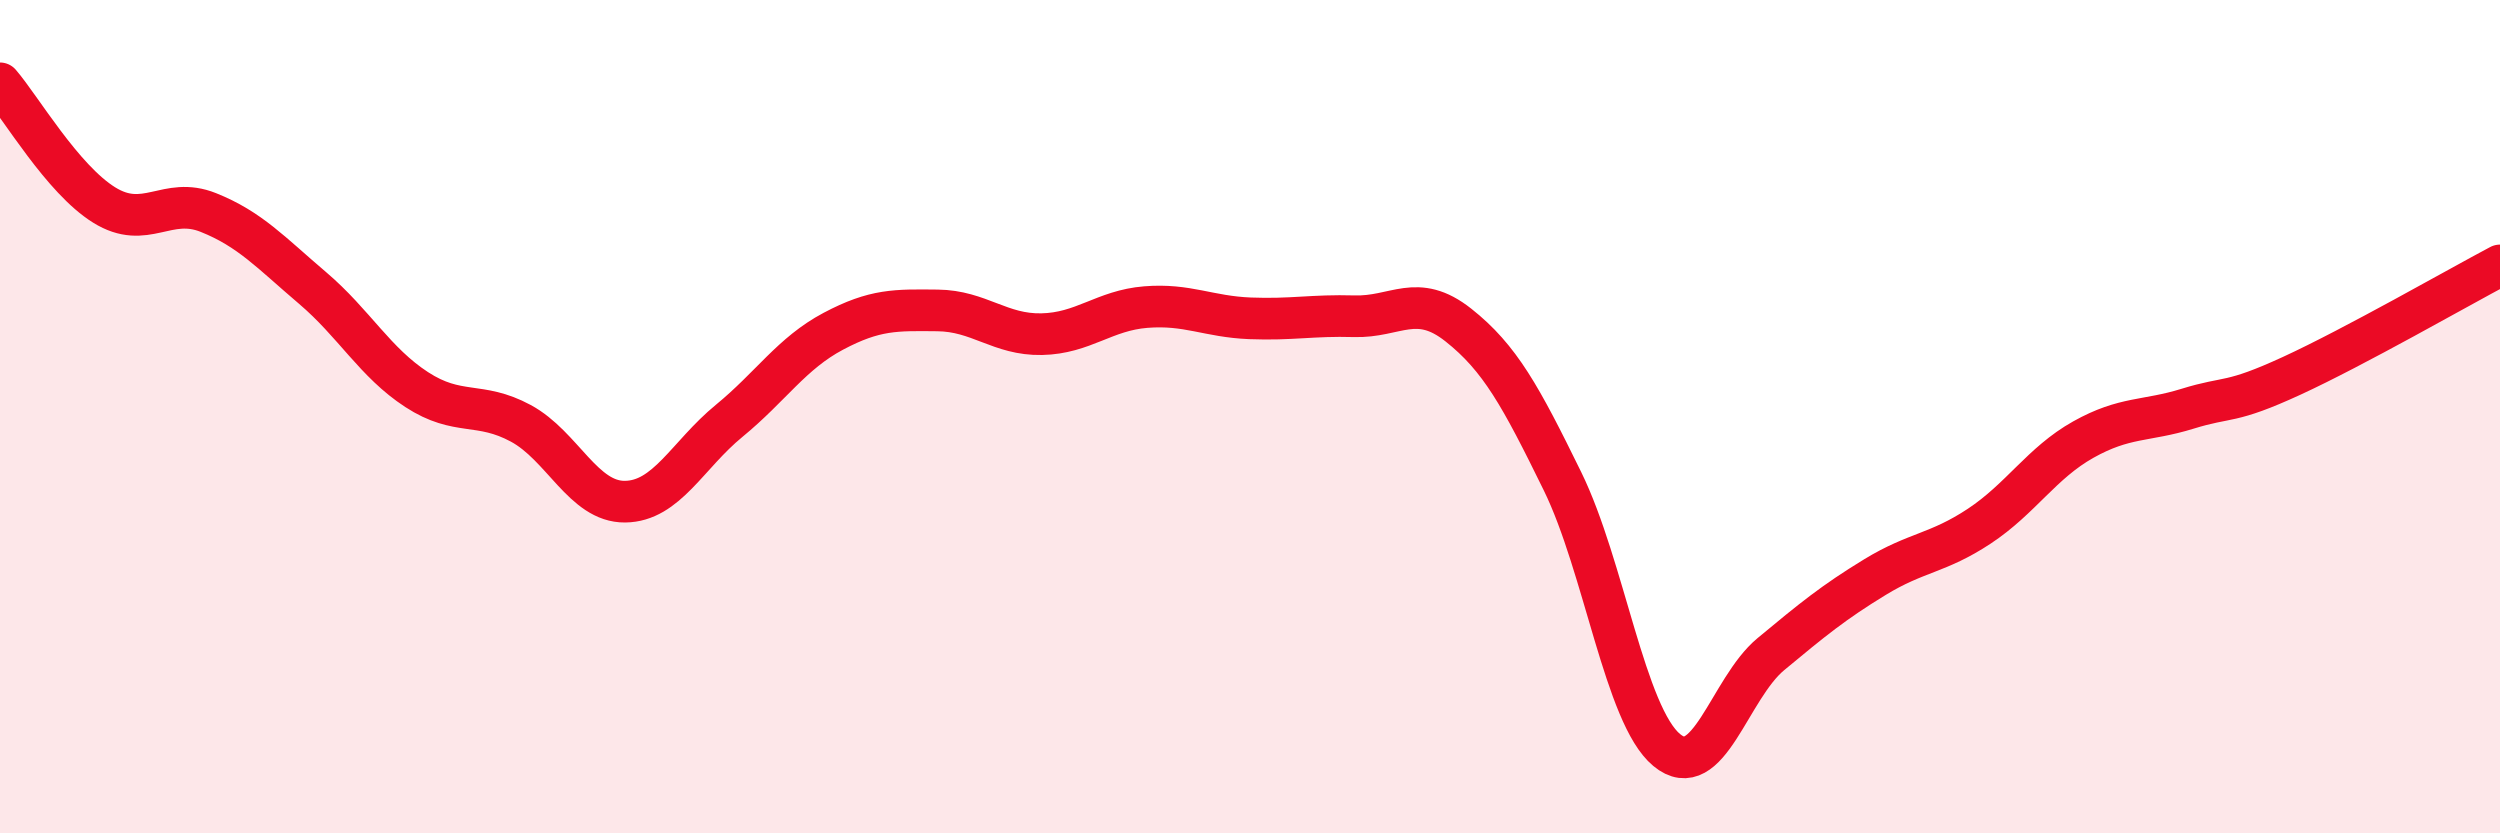
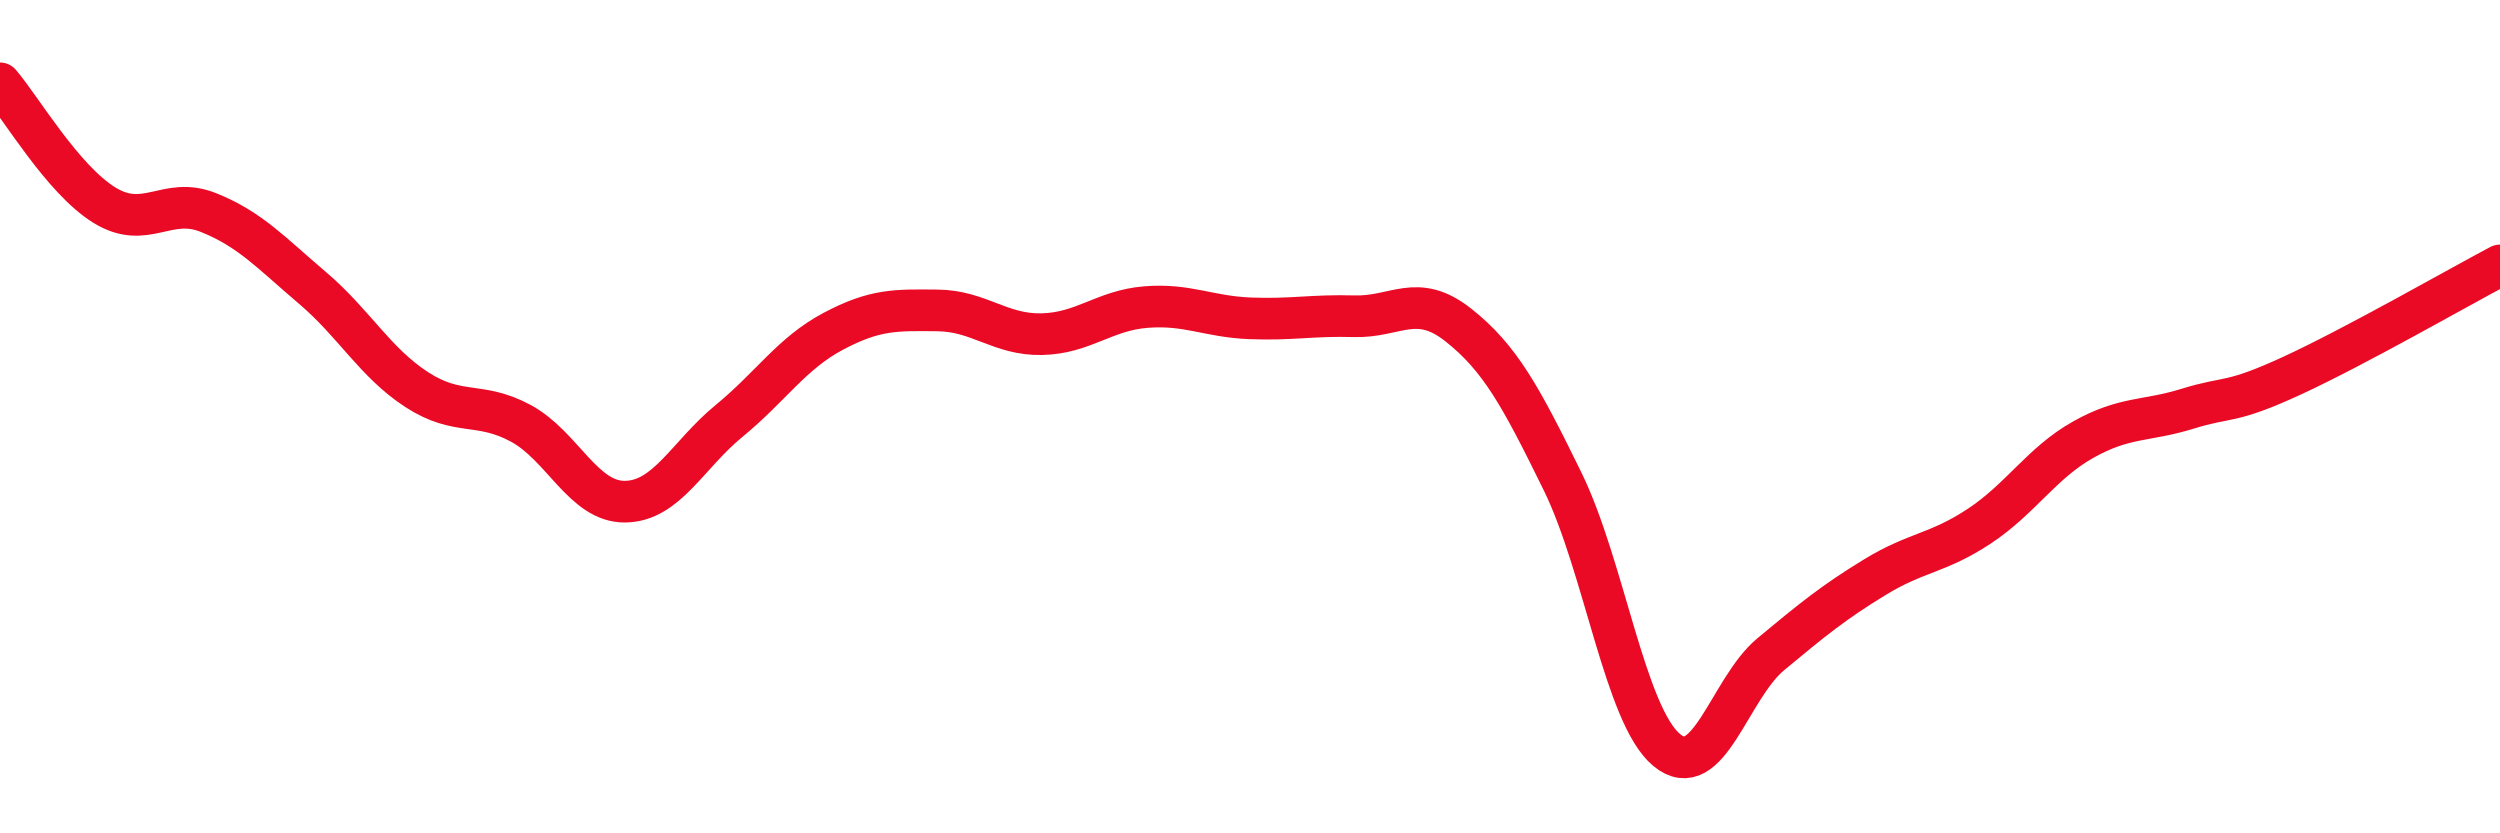
<svg xmlns="http://www.w3.org/2000/svg" width="60" height="20" viewBox="0 0 60 20">
-   <path d="M 0,2 C 0.5,2.58 1.5,4.3 2.5,4.92 C 3.5,5.54 4,4.7 5,5.1 C 6,5.5 6.5,6.06 7.5,6.91 C 8.5,7.76 9,8.7 10,9.35 C 11,10 11.5,9.62 12.5,10.16 C 13.5,10.7 14,12.05 15,12.04 C 16,12.03 16.5,10.92 17.5,10.1 C 18.5,9.28 19,8.48 20,7.95 C 21,7.42 21.5,7.44 22.5,7.45 C 23.5,7.46 24,8.04 25,8.02 C 26,8 26.5,7.45 27.5,7.37 C 28.5,7.29 29,7.6 30,7.64 C 31,7.68 31.5,7.56 32.5,7.59 C 33.5,7.62 34,7.01 35,7.8 C 36,8.59 36.5,9.51 37.5,11.55 C 38.5,13.59 39,17.17 40,18 C 41,18.83 41.5,16.53 42.5,15.7 C 43.5,14.87 44,14.46 45,13.85 C 46,13.24 46.5,13.29 47.5,12.63 C 48.5,11.97 49,11.11 50,10.55 C 51,9.99 51.5,10.12 52.5,9.81 C 53.5,9.5 53.5,9.71 55,9.02 C 56.5,8.33 59,6.9 60,6.37L60 20L0 20Z" fill="#EB0A25" opacity="0.1" stroke-linecap="round" stroke-linejoin="round" />
  <path d="M 0,2 C 0.5,2.58 1.5,4.3 2.5,4.92 C 3.5,5.54 4,4.7 5,5.1 C 6,5.5 6.5,6.06 7.5,6.91 C 8.5,7.76 9,8.7 10,9.35 C 11,10 11.5,9.62 12.5,10.16 C 13.5,10.7 14,12.05 15,12.04 C 16,12.03 16.5,10.92 17.5,10.1 C 18.5,9.28 19,8.48 20,7.95 C 21,7.42 21.5,7.44 22.5,7.45 C 23.5,7.46 24,8.04 25,8.02 C 26,8 26.5,7.45 27.5,7.37 C 28.5,7.29 29,7.6 30,7.64 C 31,7.68 31.5,7.56 32.5,7.59 C 33.5,7.62 34,7.01 35,7.8 C 36,8.59 36.5,9.51 37.5,11.55 C 38.5,13.59 39,17.17 40,18 C 41,18.83 41.5,16.53 42.5,15.7 C 43.5,14.87 44,14.46 45,13.85 C 46,13.24 46.5,13.29 47.5,12.63 C 48.5,11.97 49,11.11 50,10.55 C 51,9.99 51.5,10.12 52.5,9.81 C 53.5,9.5 53.5,9.71 55,9.02 C 56.5,8.33 59,6.9 60,6.37" stroke="#EB0A25" stroke-width="1" fill="none" stroke-linecap="round" stroke-linejoin="round" />
</svg>